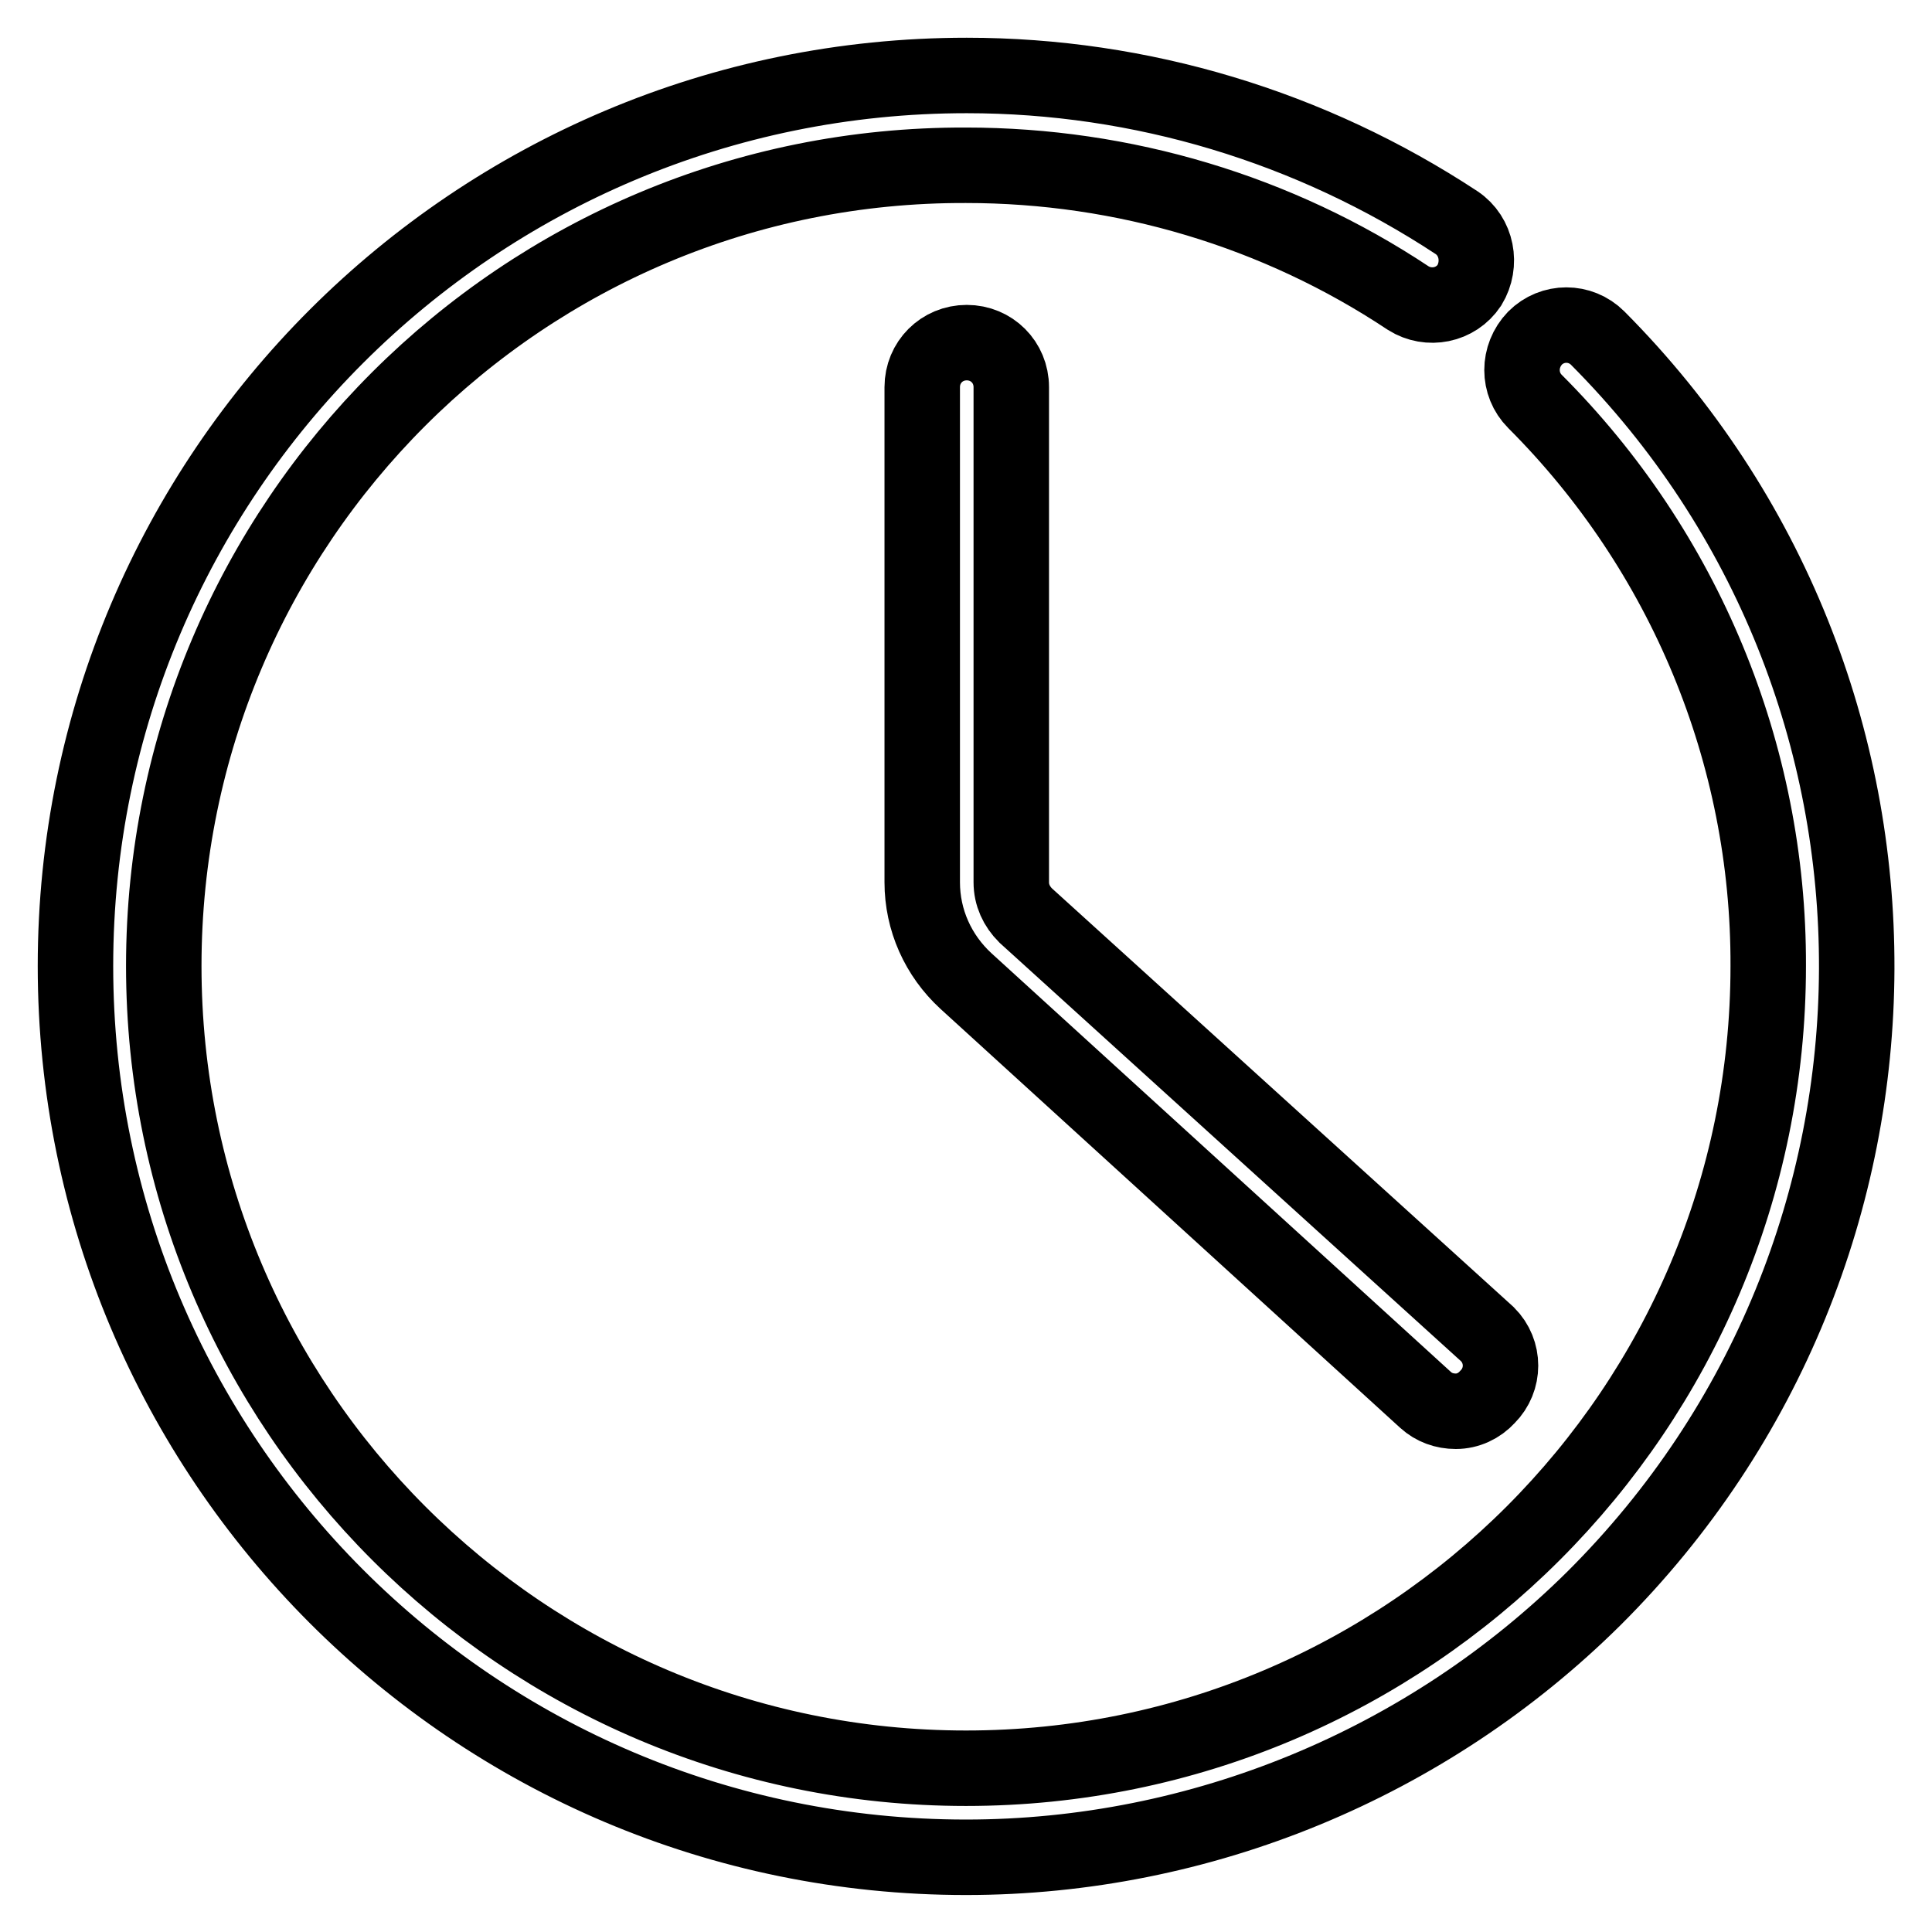
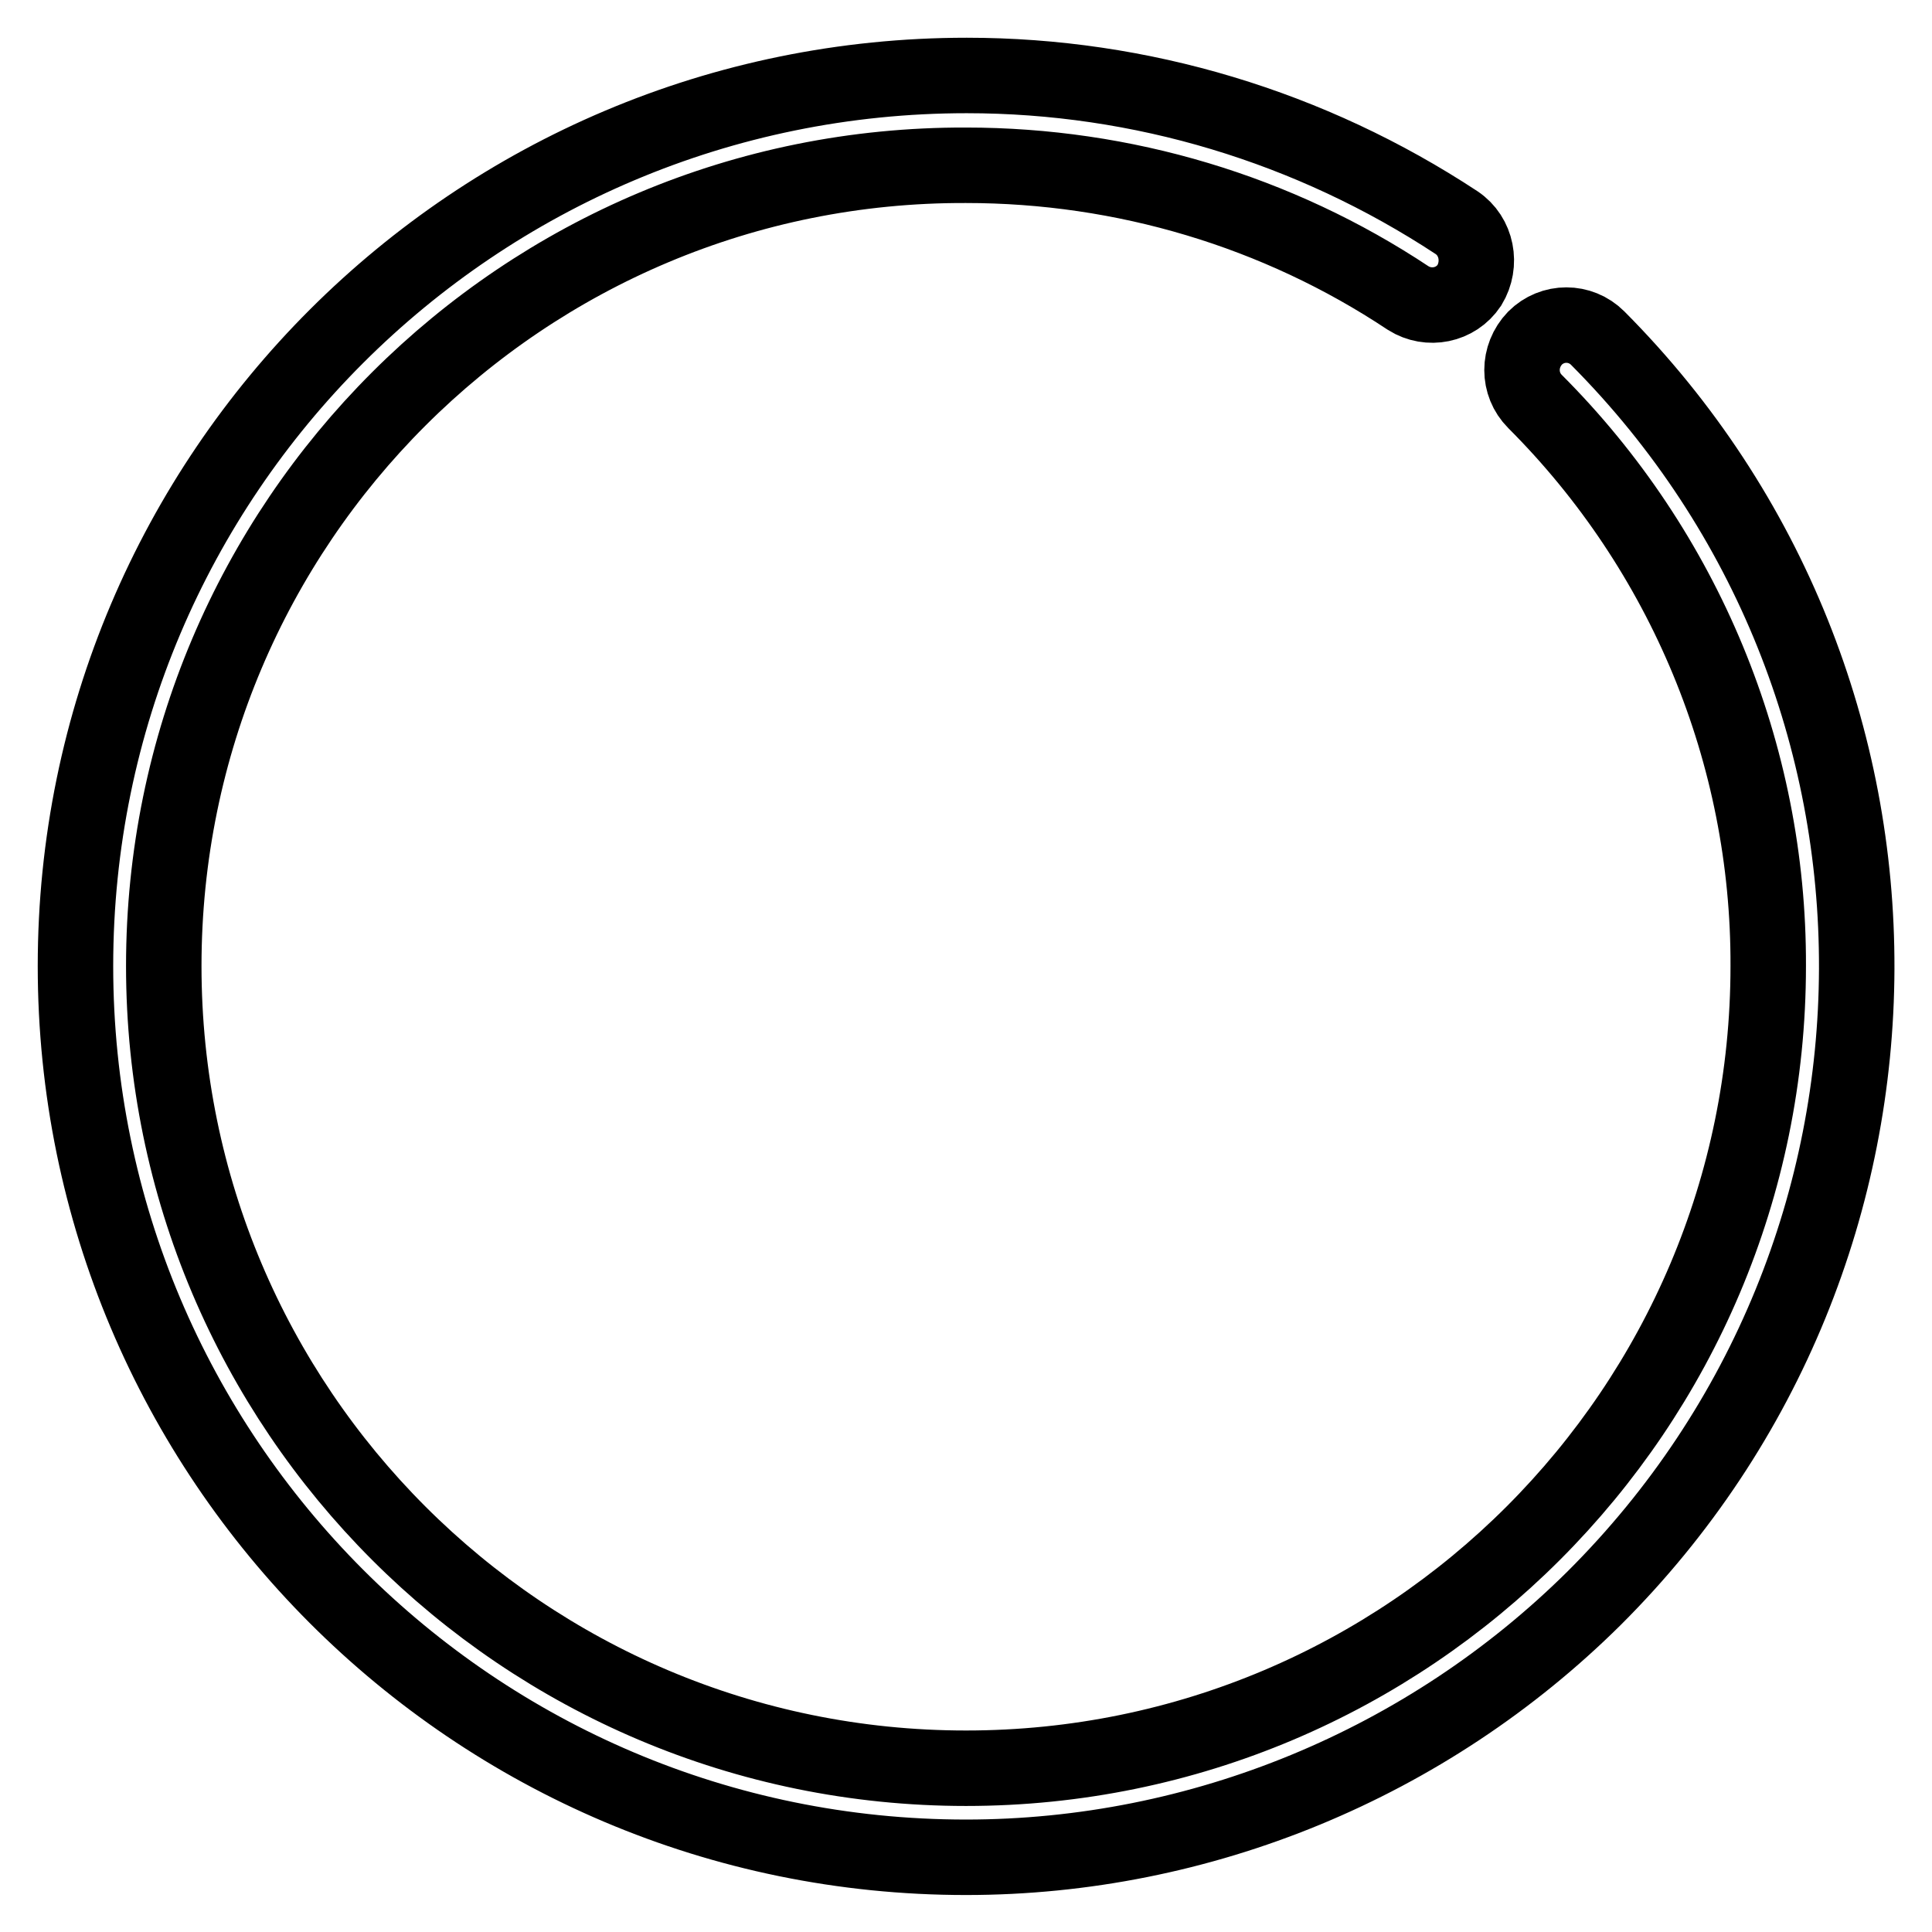
<svg xmlns="http://www.w3.org/2000/svg" version="1.1" x="0px" y="0px" viewBox="0 0 256 256" enable-background="new 0 0 256 256" xml:space="preserve">
  <g>
    <path stroke-width="10" fill-opacity="0" stroke="#000000" d="M128,246.1c-65.2,0-118-52.9-118-118.1c0-65.2,52.9-118,118.1-118c23.1,0,45.6,6.8,64.9,19.5 c2.7,1.8,3.4,5.5,1.7,8.3c-1.8,2.7-5.4,3.4-8.1,1.7c-17.3-11.5-37.7-17.6-58.6-17.6C69.3,21.7,21.7,69.3,21.7,128 c0,58.7,47.6,106.3,106.3,106.3c58.7,0,106.3-47.6,106.3-106.3c0.1-28.1-11.1-55-30.9-74.8c-2.3-2.3-2.3-6,0-8.4 c2.3-2.3,6-2.3,8.3,0c0,0,0,0,0,0c46,46.2,45.7,121-0.5,167C189.1,233.7,159.1,246.1,128,246.1z" />
-     <path stroke-width="10" fill-opacity="0" stroke="#000000" d="M192.9,187c-1.5,0-2.9-0.5-4-1.5L128,130c-3.7-3.4-5.8-8.1-5.8-13.1V51.3c0-3.3,2.6-5.9,5.9-5.9 c3.3,0,5.9,2.6,5.9,5.9v65.6c0,1.7,0.7,3.2,1.9,4.4l61.2,55.5c2.3,2.3,2.3,6,0,8.3c0,0,0,0,0,0C196,186.3,194.5,187,192.9,187 L192.9,187z" />
  </g>
</svg>